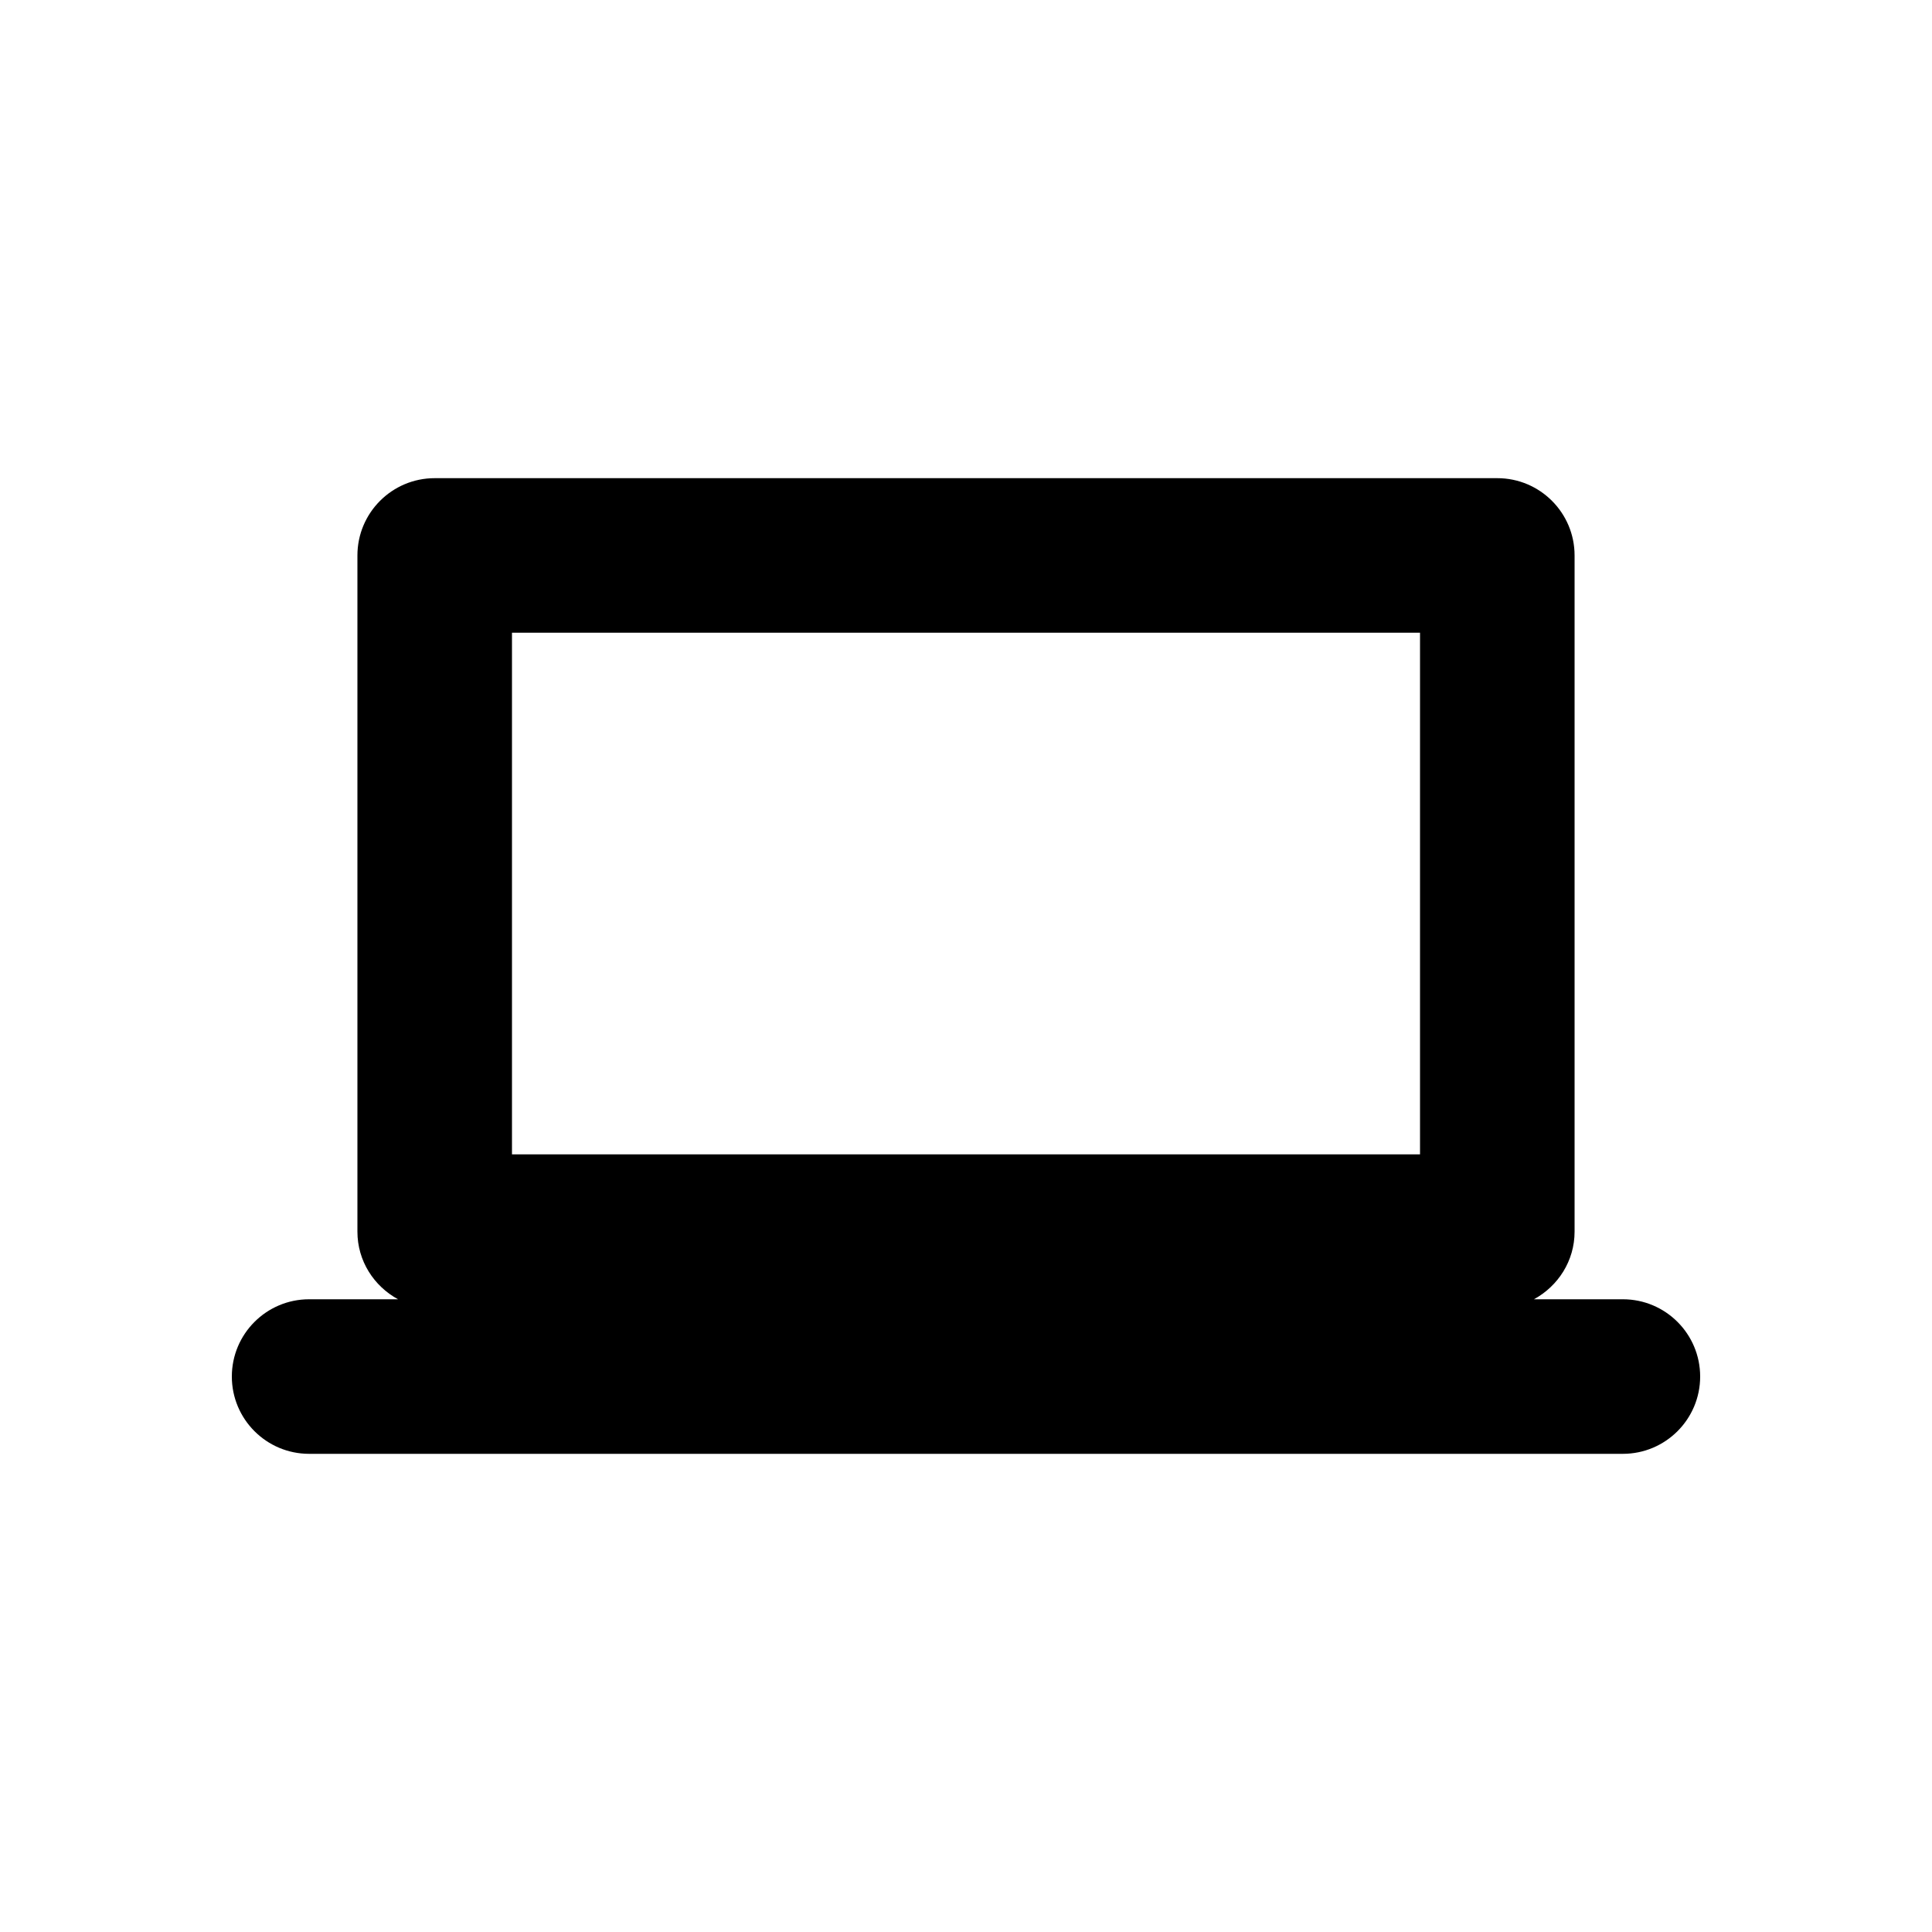
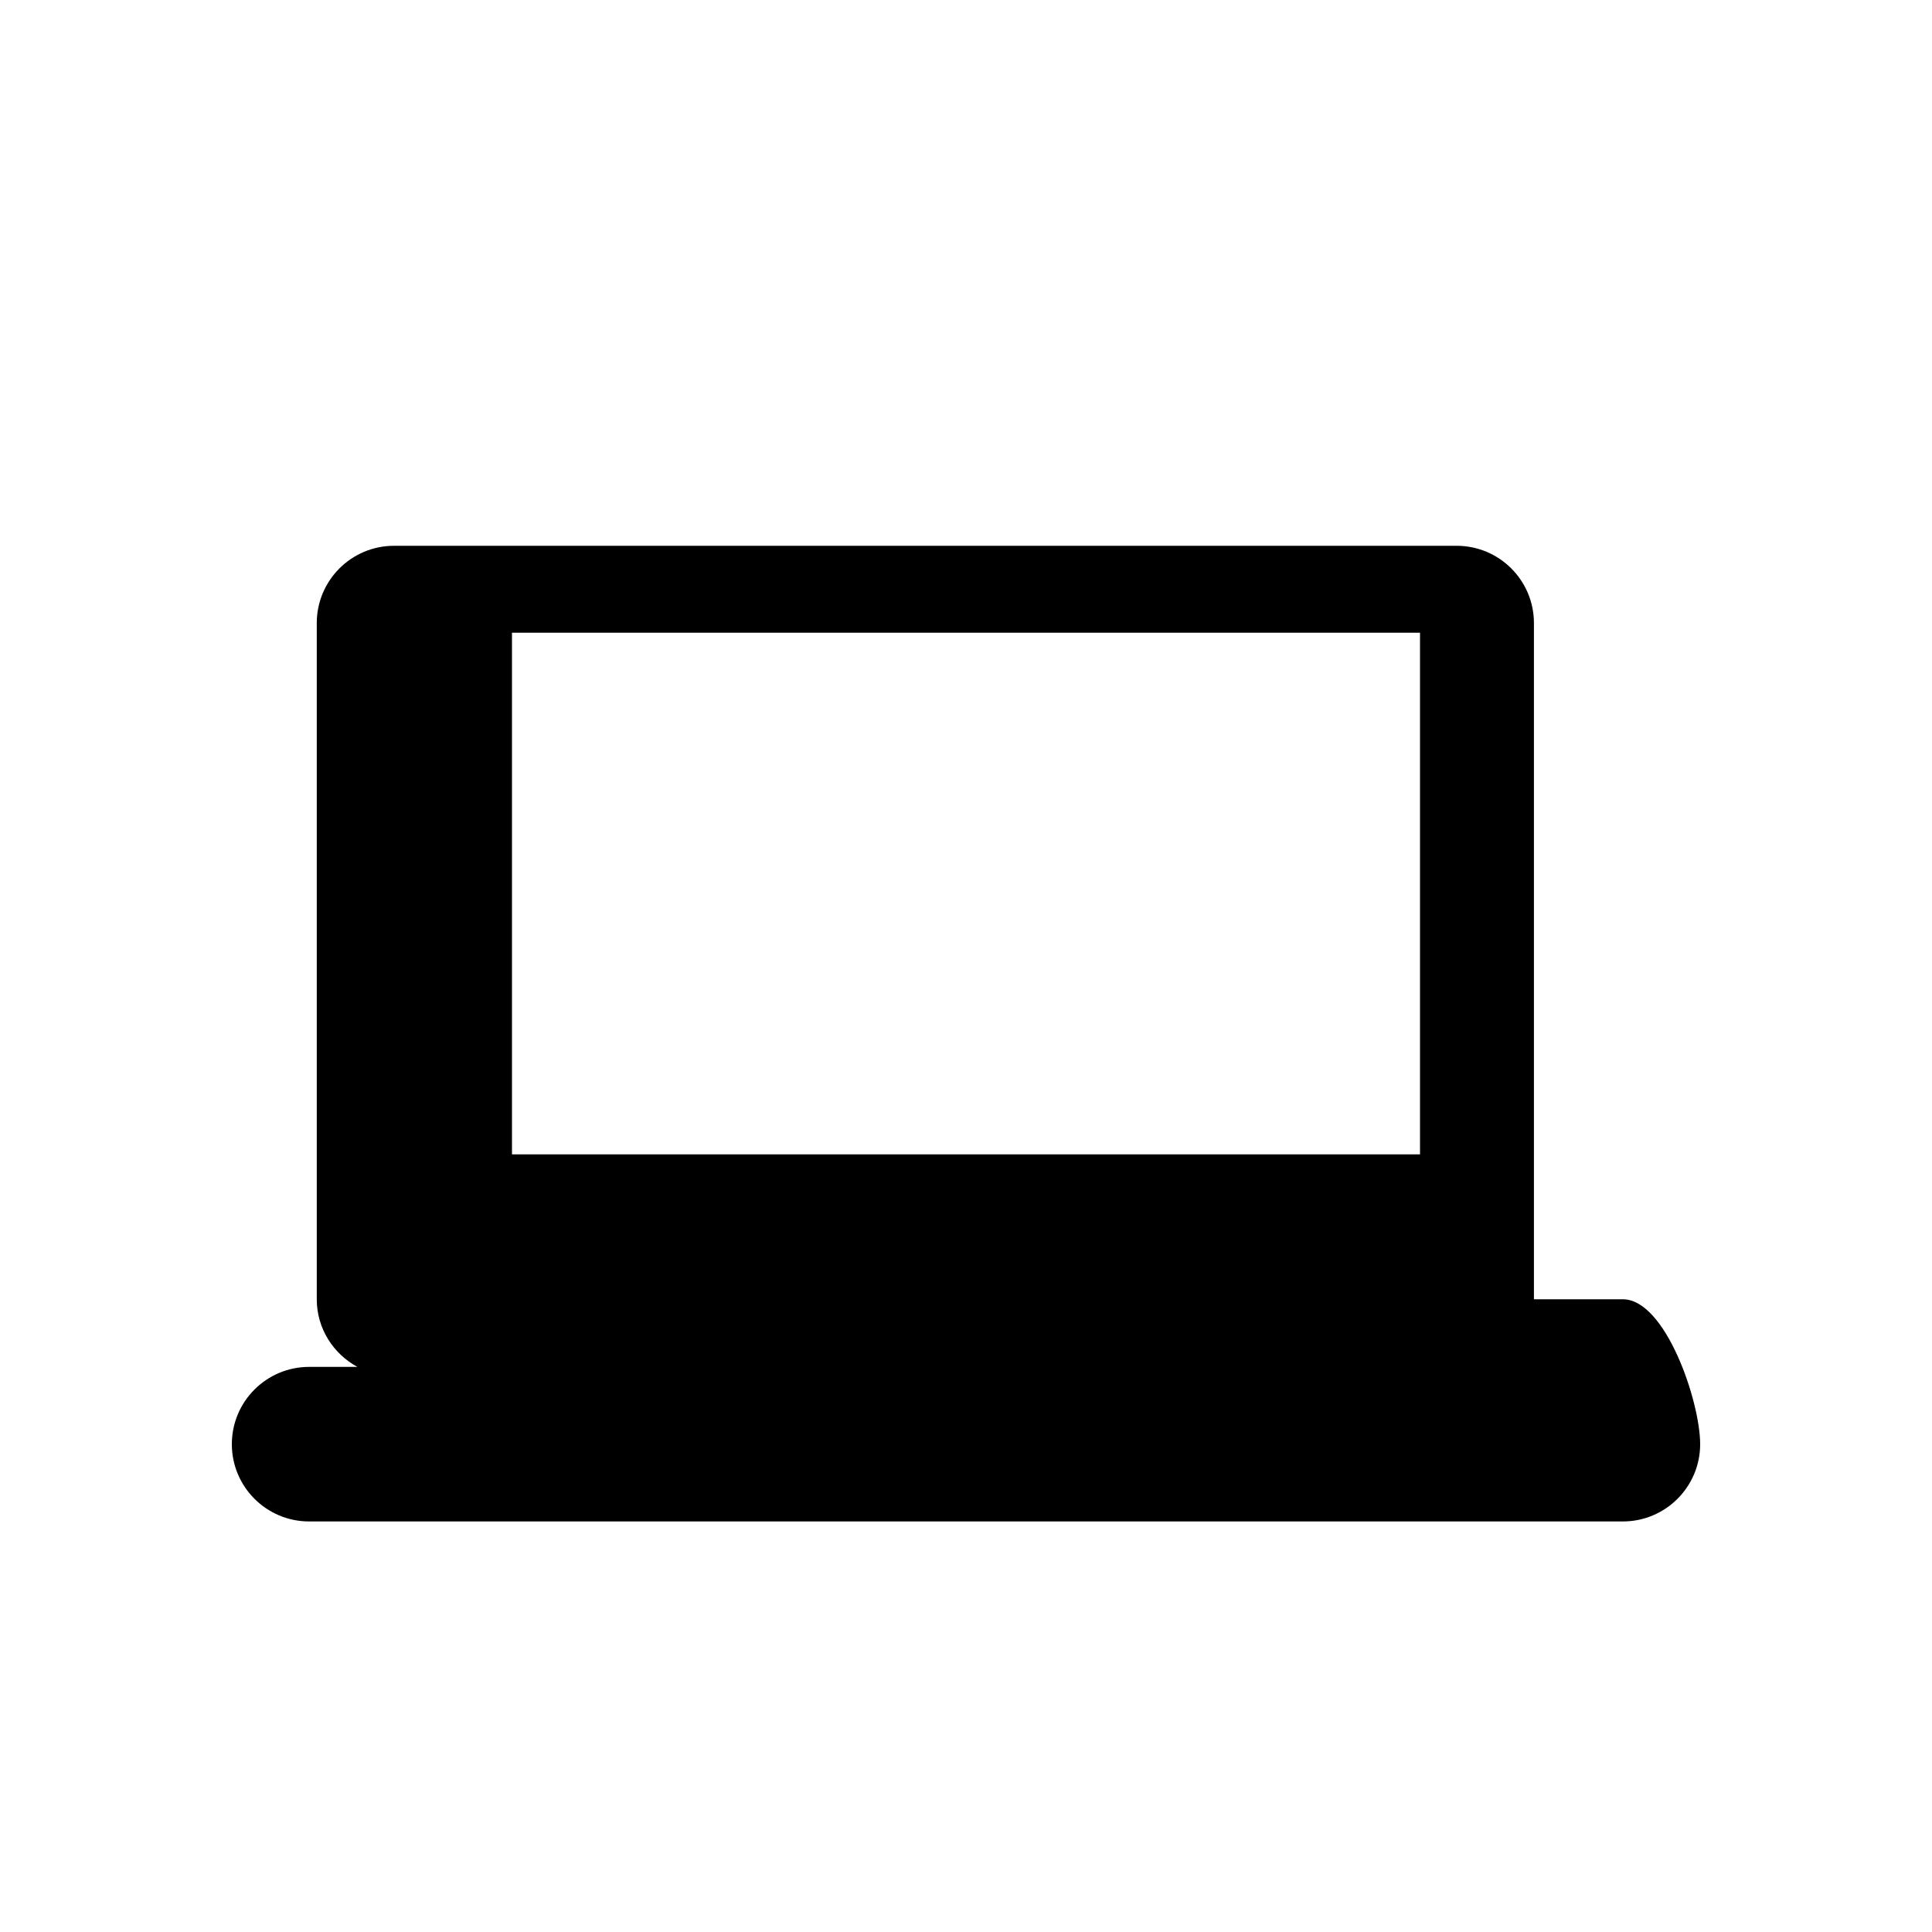
<svg xmlns="http://www.w3.org/2000/svg" version="1.1" id="Layer_1" x="0px" y="0px" width="50px" height="50px" viewBox="0 0 50 50" enable-background="new 0 0 50 50" xml:space="preserve">
-   <path d="M42,33.625h-2.302c0.623-0.339,1.052-0.991,1.052-1.75v-17.5c0-1.104-0.896-2-2-2h-27.5c-1.104,0-2,0.896-2,2v17.5  c0,0.759,0.428,1.411,1.051,1.75H8c-1.104,0-2,0.896-2,2s0.896,2,2,2h34c1.104,0,2-0.896,2-2S43.104,33.625,42,33.625z   M13.25,16.375h23.5v13.5h-23.5V16.375z" />
+   <path d="M42,33.625h-2.302v-17.5c0-1.104-0.896-2-2-2h-27.5c-1.104,0-2,0.896-2,2v17.5  c0,0.759,0.428,1.411,1.051,1.75H8c-1.104,0-2,0.896-2,2s0.896,2,2,2h34c1.104,0,2-0.896,2-2S43.104,33.625,42,33.625z   M13.25,16.375h23.5v13.5h-23.5V16.375z" />
</svg>